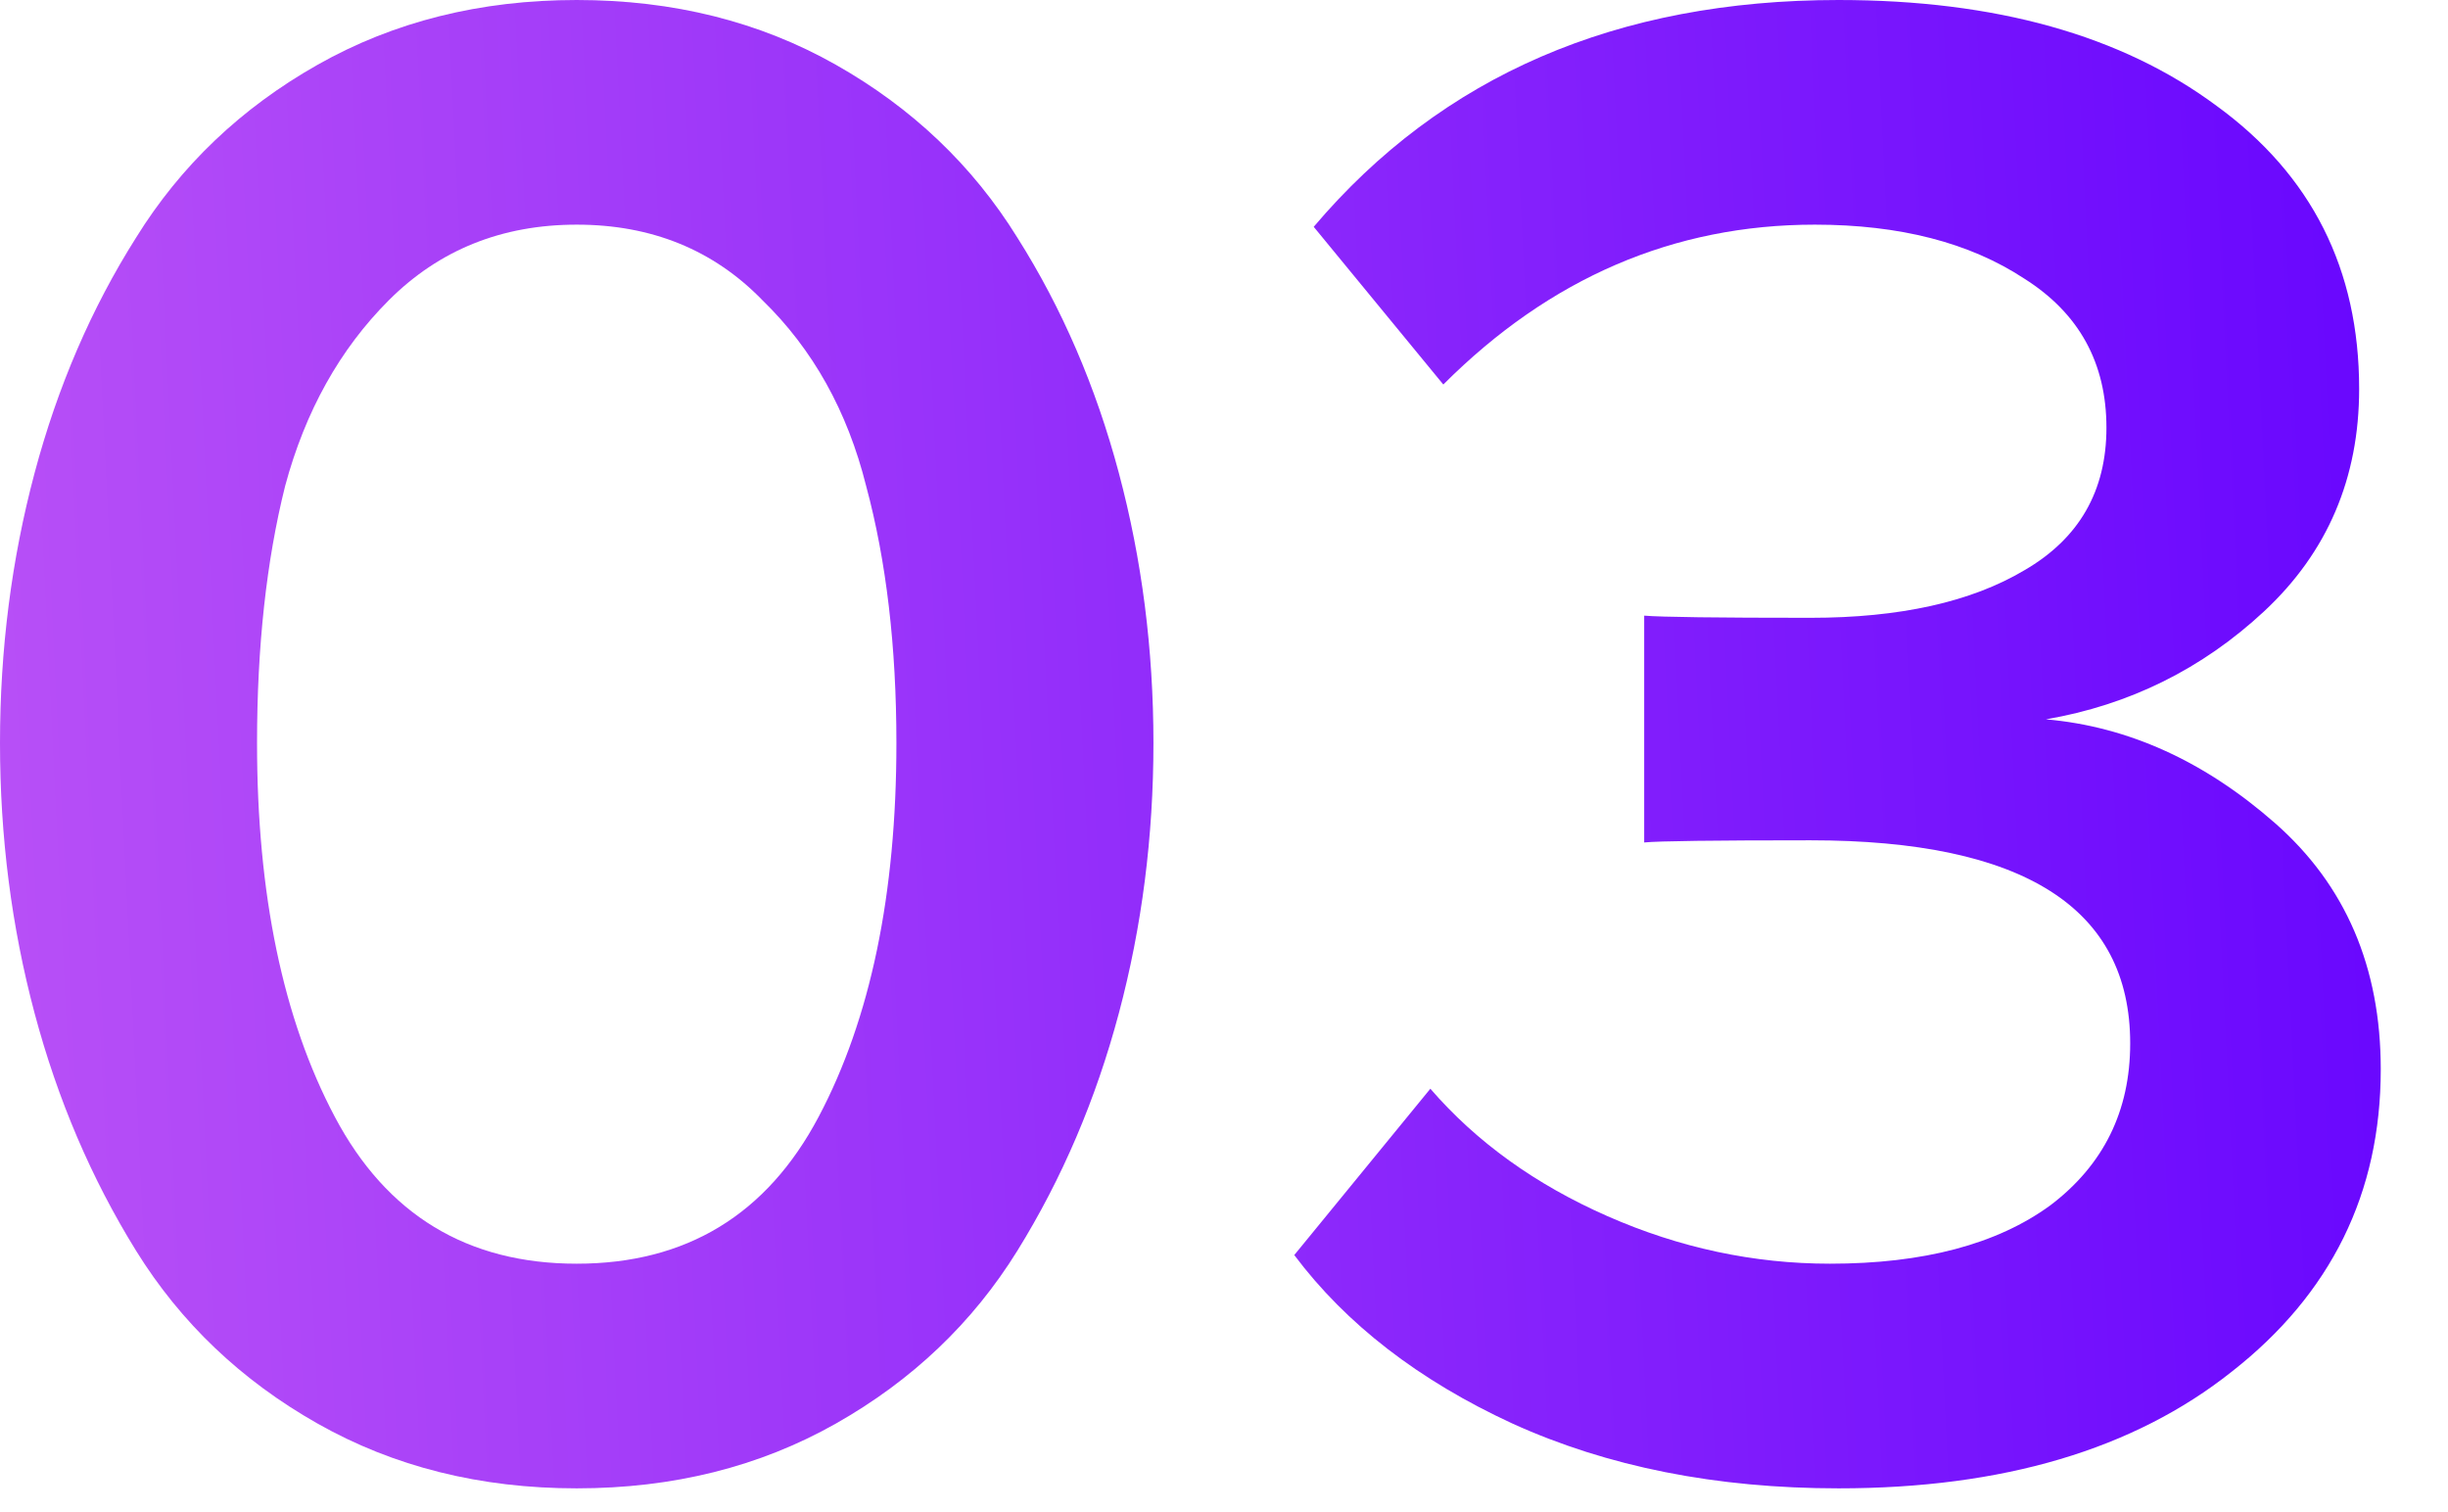
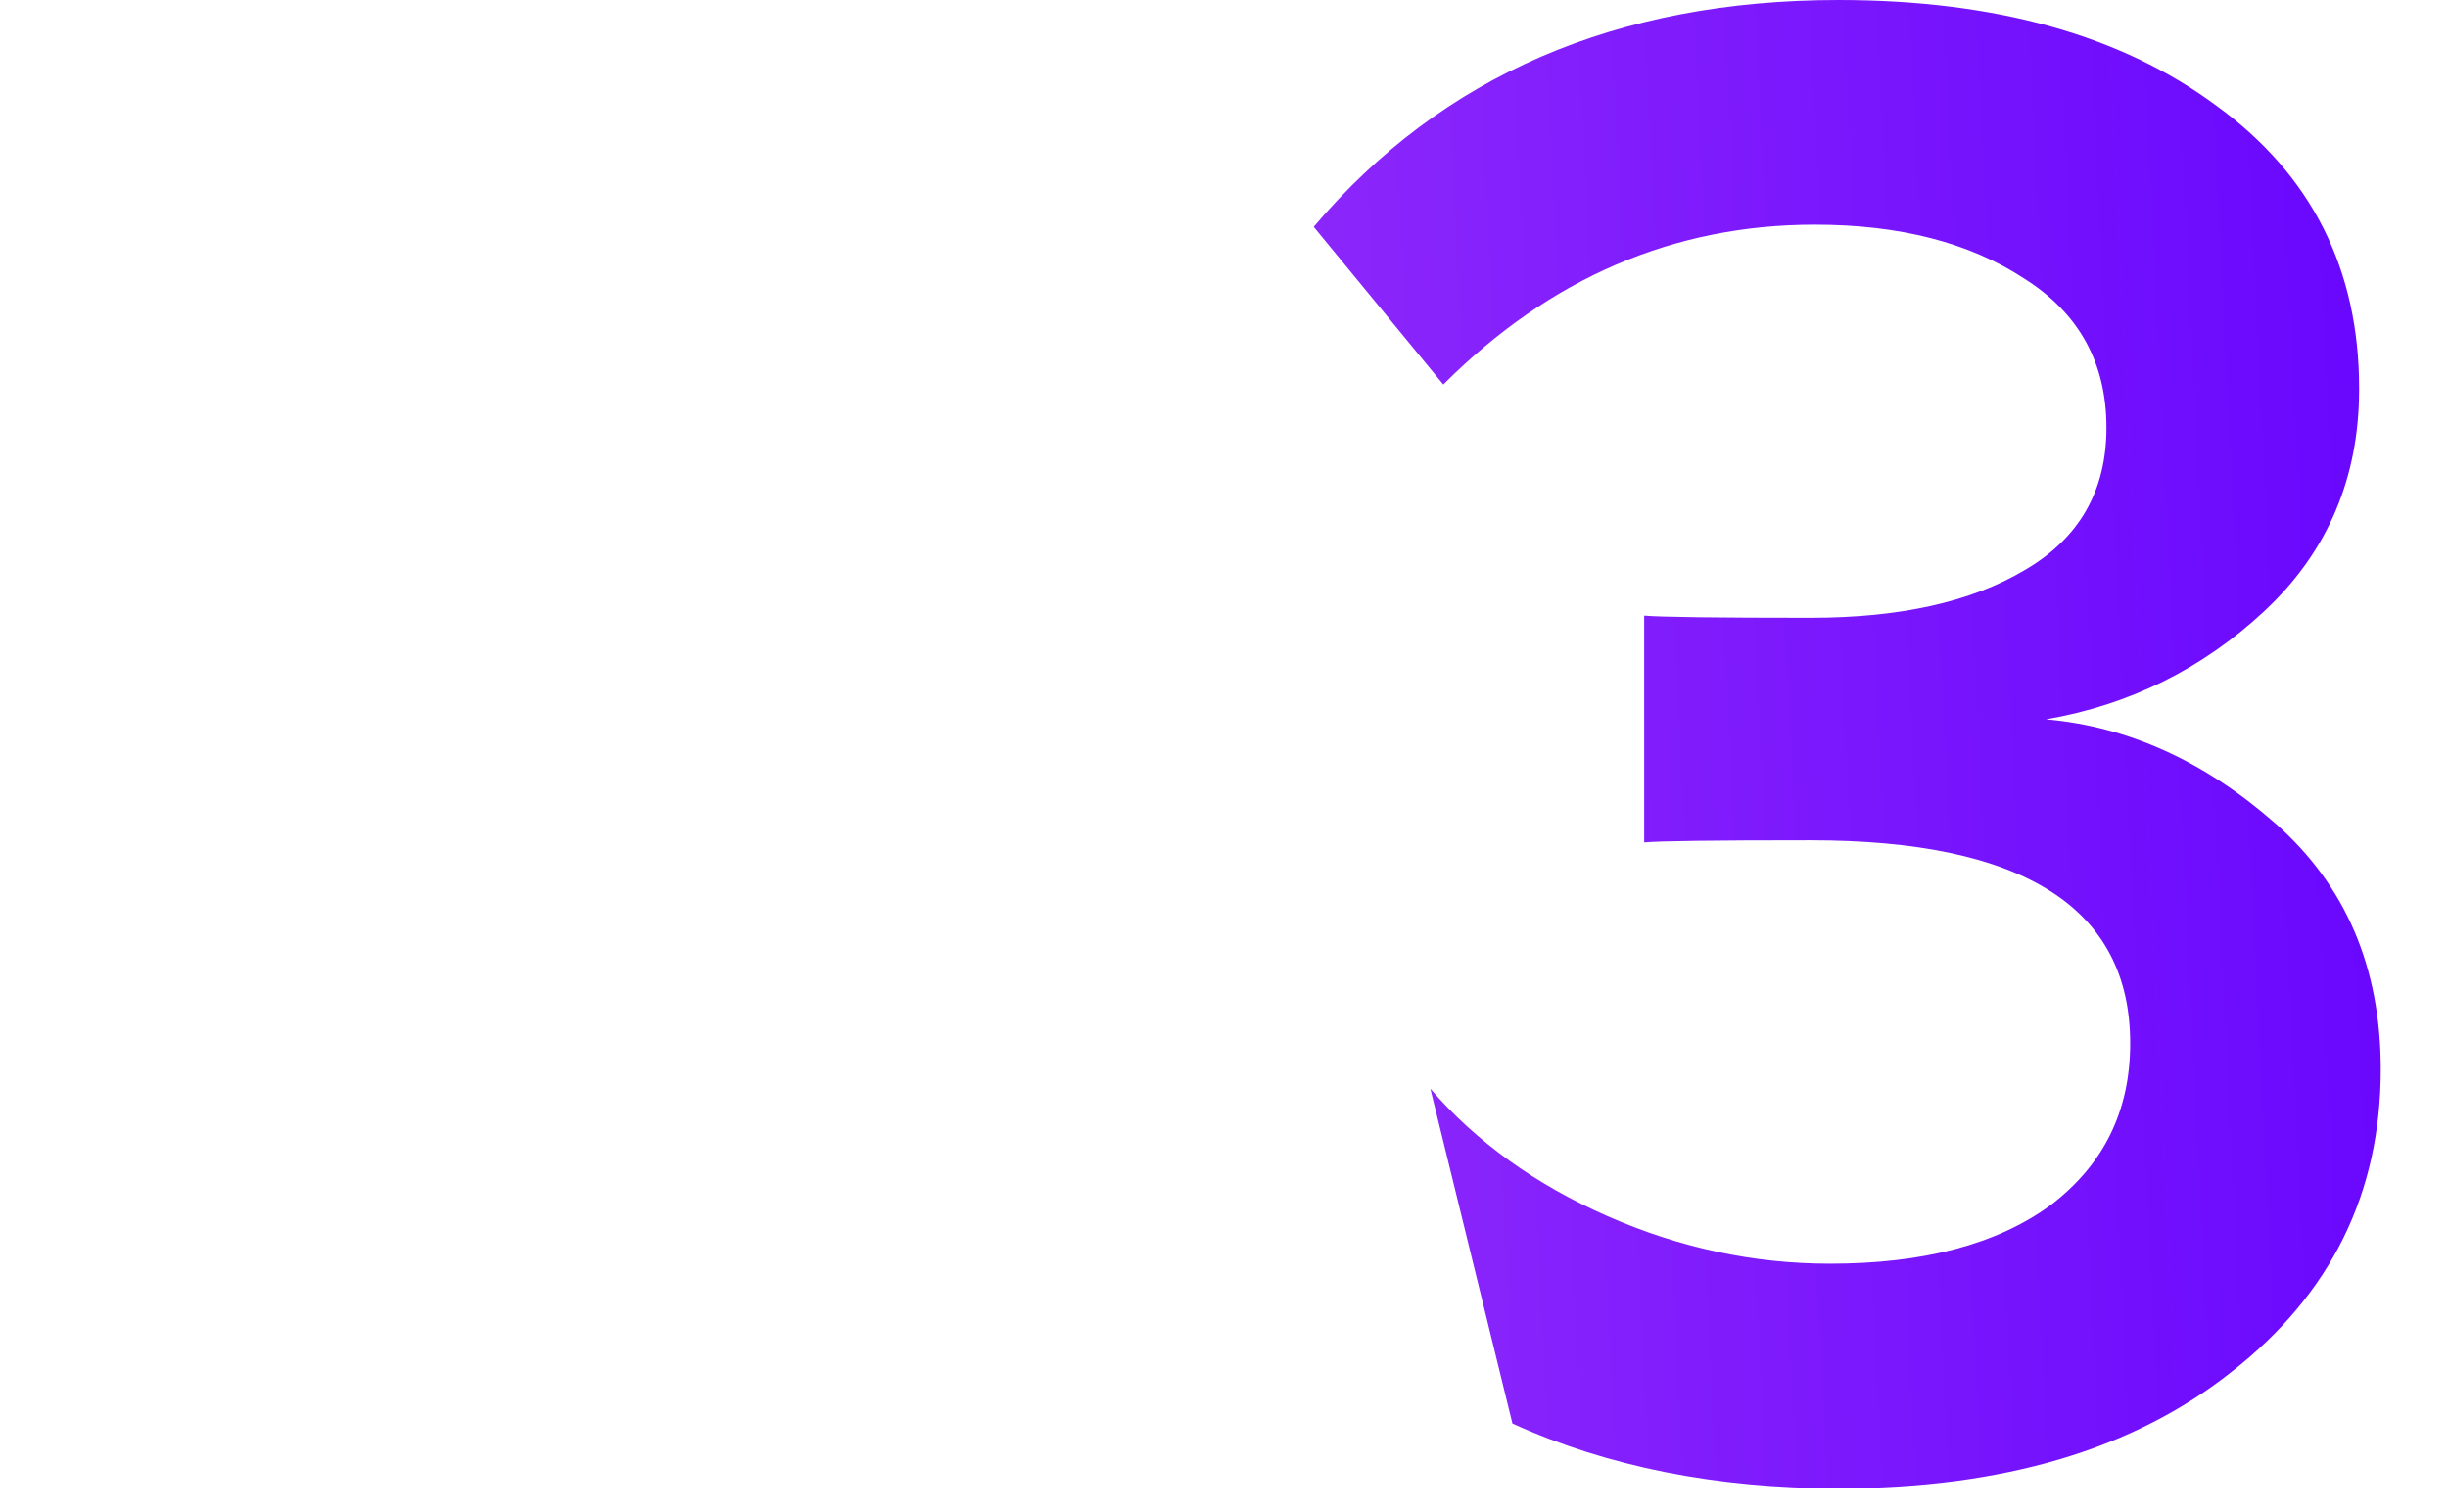
<svg xmlns="http://www.w3.org/2000/svg" width="34" height="21" viewBox="0 0 34 21" fill="none">
-   <path d="M11.61 19.77C10.55 20.37 9.35 20.67 8.01 20.67C6.67 20.67 5.47 20.37 4.41 19.77C3.35 19.17 2.51 18.37 1.89 17.37C1.27 16.37 0.8 15.27 0.48 14.07C0.16 12.87 0 11.62 0 10.32C0 9.02 0.16 7.77 0.48 6.57C0.8 5.37 1.27 4.28 1.89 3.3C2.51 2.3 3.35 1.5 4.41 0.9C5.47 0.3 6.67 0 8.01 0C9.35 0 10.55 0.3 11.61 0.9C12.67 1.5 13.51 2.3 14.13 3.3C14.75 4.28 15.22 5.37 15.54 6.57C15.86 7.77 16.02 9.02 16.02 10.32C16.02 11.62 15.86 12.87 15.54 14.07C15.22 15.27 14.75 16.37 14.13 17.37C13.51 18.37 12.67 19.17 11.61 19.77ZM4.65 15.51C5.37 16.87 6.49 17.55 8.01 17.55C9.53 17.55 10.65 16.87 11.37 15.51C12.09 14.15 12.45 12.42 12.45 10.32C12.45 8.98 12.31 7.79 12.03 6.75C11.77 5.71 11.29 4.85 10.59 4.17C9.91 3.47 9.05 3.12 8.01 3.12C6.97 3.12 6.1 3.47 5.4 4.17C4.72 4.85 4.24 5.71 3.96 6.75C3.7 7.79 3.57 8.98 3.57 10.32C3.57 12.42 3.93 14.15 4.65 15.51Z" fill="url(#paint0_linear_283_5628)" />
-   <path d="M25.536 20.67C23.836 20.67 22.326 20.37 21.006 19.77C19.706 19.17 18.696 18.39 17.976 17.43L19.866 15.12C20.506 15.86 21.326 16.45 22.326 16.89C23.326 17.33 24.356 17.55 25.416 17.55C26.716 17.55 27.736 17.28 28.476 16.74C29.216 16.18 29.586 15.43 29.586 14.49C29.586 12.61 28.106 11.67 25.146 11.67C23.806 11.67 23.036 11.68 22.836 11.7V8.55C23.076 8.57 23.846 8.58 25.146 8.58C26.386 8.58 27.376 8.36 28.116 7.92C28.876 7.48 29.256 6.82 29.256 5.94C29.256 5.04 28.876 4.35 28.116 3.87C27.356 3.37 26.386 3.12 25.206 3.12C23.246 3.12 21.526 3.86 20.046 5.34L18.246 3.15C20.026 1.05 22.456 0 25.536 0C27.716 0 29.466 0.49 30.786 1.47C32.106 2.43 32.766 3.74 32.766 5.4C32.766 6.64 32.326 7.67 31.446 8.49C30.586 9.29 29.576 9.79 28.416 9.99C29.556 10.09 30.616 10.57 31.596 11.43C32.576 12.29 33.066 13.43 33.066 14.85C33.066 16.57 32.376 17.97 30.996 19.05C29.636 20.13 27.816 20.67 25.536 20.67Z" fill="url(#paint1_linear_283_5628)" />
+   <path d="M25.536 20.67C23.836 20.67 22.326 20.37 21.006 19.77L19.866 15.12C20.506 15.86 21.326 16.45 22.326 16.89C23.326 17.33 24.356 17.55 25.416 17.55C26.716 17.55 27.736 17.28 28.476 16.74C29.216 16.18 29.586 15.43 29.586 14.49C29.586 12.61 28.106 11.67 25.146 11.67C23.806 11.67 23.036 11.68 22.836 11.7V8.55C23.076 8.57 23.846 8.58 25.146 8.58C26.386 8.58 27.376 8.36 28.116 7.92C28.876 7.48 29.256 6.82 29.256 5.94C29.256 5.04 28.876 4.35 28.116 3.87C27.356 3.37 26.386 3.12 25.206 3.12C23.246 3.12 21.526 3.86 20.046 5.34L18.246 3.15C20.026 1.05 22.456 0 25.536 0C27.716 0 29.466 0.49 30.786 1.47C32.106 2.43 32.766 3.74 32.766 5.4C32.766 6.64 32.326 7.67 31.446 8.49C30.586 9.29 29.576 9.79 28.416 9.99C29.556 10.09 30.616 10.57 31.596 11.43C32.576 12.29 33.066 13.43 33.066 14.85C33.066 16.57 32.376 17.97 30.996 19.05C29.636 20.13 27.816 20.67 25.536 20.67Z" fill="url(#paint1_linear_283_5628)" />
  <defs>
    <linearGradient id="paint0_linear_283_5628" x1="36.166" y1="4.019" x2="-8.46" y2="6.211" gradientUnits="userSpaceOnUse">
      <stop stop-color="#6100FF" />
      <stop offset="1" stop-color="#CB61F5" />
    </linearGradient>
    <linearGradient id="paint1_linear_283_5628" x1="36.166" y1="4.019" x2="-8.46" y2="6.211" gradientUnits="userSpaceOnUse">
      <stop stop-color="#6100FF" />
      <stop offset="1" stop-color="#CB61F5" />
    </linearGradient>
  </defs>
</svg>